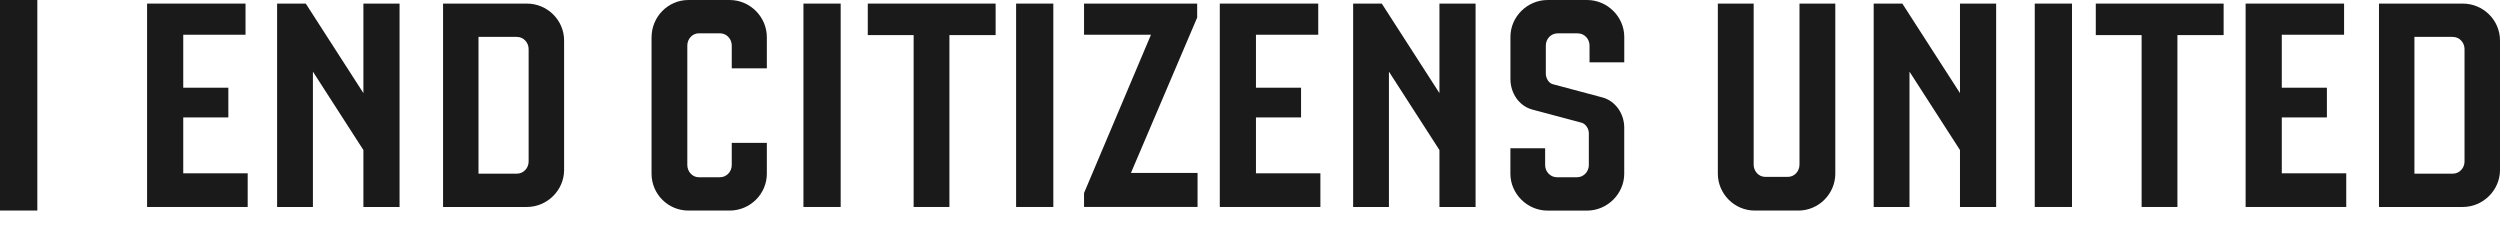
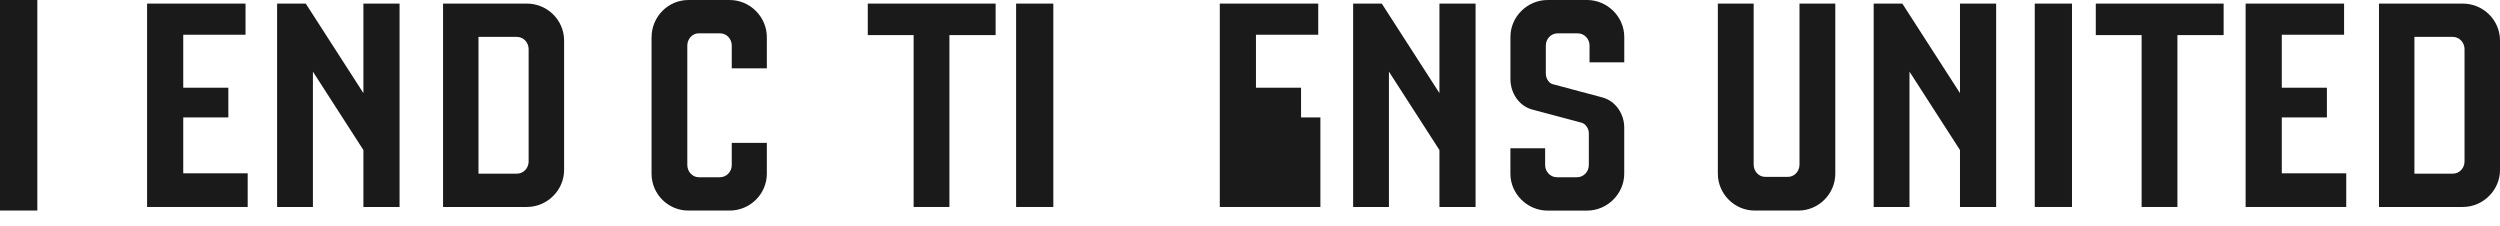
<svg xmlns="http://www.w3.org/2000/svg" width="133" height="12" viewBox="0 0 133 12" fill="none">
  <g clip-path="url(#clip0_2128_473)">
    <path d="M1.986 0H0V11.2H1.986V0Z" fill="#1A1A1A" />
    <path d="M7.825 0.191H13.062V1.848H9.749V4.666H12.148V6.247H9.749V9.22H13.177V11.011H7.825V0.191Z" fill="#1A1A1A" />
    <path d="M14.742 0.191H16.267L19.333 4.953V0.191H21.257V11.011H19.333V7.982L16.647 3.811V11.011H14.742V0.191Z" fill="#1A1A1A" />
    <path d="M23.571 11.011V0.191H28.029C29.115 0.191 30.01 1.068 30.01 2.154V9.048C30.01 10.114 29.115 11.011 28.029 11.011H23.571ZM27.495 9.239C27.858 9.239 28.123 8.935 28.123 8.592V2.61C28.123 2.267 27.856 1.963 27.495 1.963H25.456V9.239H27.495Z" fill="#1A1A1A" />
    <path d="M34.664 1.98C34.664 0.895 35.539 0 36.625 0H38.816C39.901 0 40.796 0.895 40.796 1.98V3.637H38.929V2.419C38.929 2.076 38.662 1.772 38.3 1.772H37.175C36.832 1.772 36.565 2.076 36.565 2.419V8.781C36.565 9.124 36.832 9.429 37.175 9.429H38.3C38.662 9.429 38.929 9.124 38.929 8.781V7.6H40.796V9.239C40.796 10.325 39.901 11.202 38.816 11.202H36.625C35.539 11.202 34.662 10.325 34.662 9.239V1.98H34.664Z" fill="#1A1A1A" />
-     <path d="M42.743 0.191H44.724V11.011H42.743V0.191Z" fill="#1A1A1A" />
    <path d="M46.166 1.867V0.191H52.967V1.867H50.509V11.011H48.605V1.867H46.166Z" fill="#1A1A1A" />
    <path d="M54.057 0.191H56.037V11.011H54.057V0.191Z" fill="#1A1A1A" />
-     <path d="M57.671 10.267L61.232 1.848H57.671V0.191H63.69V0.934L60.166 9.2H63.71V11.009H57.671V10.267Z" fill="#1A1A1A" />
-     <path d="M64.893 0.191H70.13V1.848H66.817V4.666H69.216V6.247H66.817V9.22H70.245V11.011H64.893V0.191Z" fill="#1A1A1A" />
+     <path d="M64.893 0.191H70.13V1.848H66.817V4.666H69.216V6.247H66.817H70.245V11.011H64.893V0.191Z" fill="#1A1A1A" />
    <path d="M71.987 0.191H73.511L76.578 4.953V0.191H78.501V11.011H76.578V7.982L73.891 3.811V11.011H71.987V0.191Z" fill="#1A1A1A" />
    <path d="M80.353 7.887H82.201V8.781C82.201 9.124 82.468 9.429 82.83 9.429H83.896C84.259 9.429 84.526 9.124 84.526 8.781V7.086C84.526 6.857 84.374 6.61 84.163 6.534L81.516 5.828C80.811 5.637 80.355 4.951 80.355 4.209V1.963C80.353 0.895 81.249 0 82.335 0H84.43C85.516 0 86.411 0.895 86.411 1.963V3.316H84.563V2.421C84.563 2.078 84.296 1.774 83.934 1.774H82.867C82.505 1.774 82.238 2.078 82.238 2.421V3.926C82.238 4.154 82.39 4.421 82.6 4.477L85.247 5.183C85.953 5.374 86.409 6.06 86.409 6.783V9.241C86.409 10.307 85.514 11.204 84.429 11.204H82.333C81.248 11.204 80.353 10.309 80.353 9.241V7.888V7.887Z" fill="#1A1A1A" />
    <path d="M91.39 0.191H93.295V8.762C93.295 9.105 93.562 9.409 93.905 9.409H95.123C95.466 9.409 95.733 9.105 95.733 8.762V0.191H97.638V9.239C97.638 10.306 96.761 11.202 95.675 11.202H93.352C92.266 11.202 91.389 10.307 91.389 9.239V0.191H91.39Z" fill="#1A1A1A" />
    <path d="M99.68 0.191H101.204L104.271 4.953V0.191H106.195V11.011H104.271V7.982L101.585 3.811V11.011H99.68V0.191Z" fill="#1A1A1A" />
    <path d="M108.249 0.191H110.23V11.011H108.249V0.191Z" fill="#1A1A1A" />
    <path d="M111.496 1.867V0.191H118.297V1.867H115.839V11.011H113.934V1.867H111.496Z" fill="#1A1A1A" />
    <path d="M119.467 0.191H124.705V1.848H121.391V4.666H123.791V6.247H121.391V9.22H124.82V11.011H119.467V0.191Z" fill="#1A1A1A" />
    <path d="M126.562 11.011V0.191H131.02C132.105 0.191 133 1.068 133 2.154V9.048C133 10.114 132.105 11.011 131.02 11.011H126.562ZM130.486 9.239C130.848 9.239 131.113 8.935 131.113 8.592V2.61C131.113 2.267 130.846 1.963 130.486 1.963H128.447V9.239H130.486Z" fill="#1A1A1A" />
  </g>
  <defs>
    <clipPath id="clip0_2128_473">
      <rect width="133" height="11.2" fill="white" />
    </clipPath>
  </defs>
</svg>